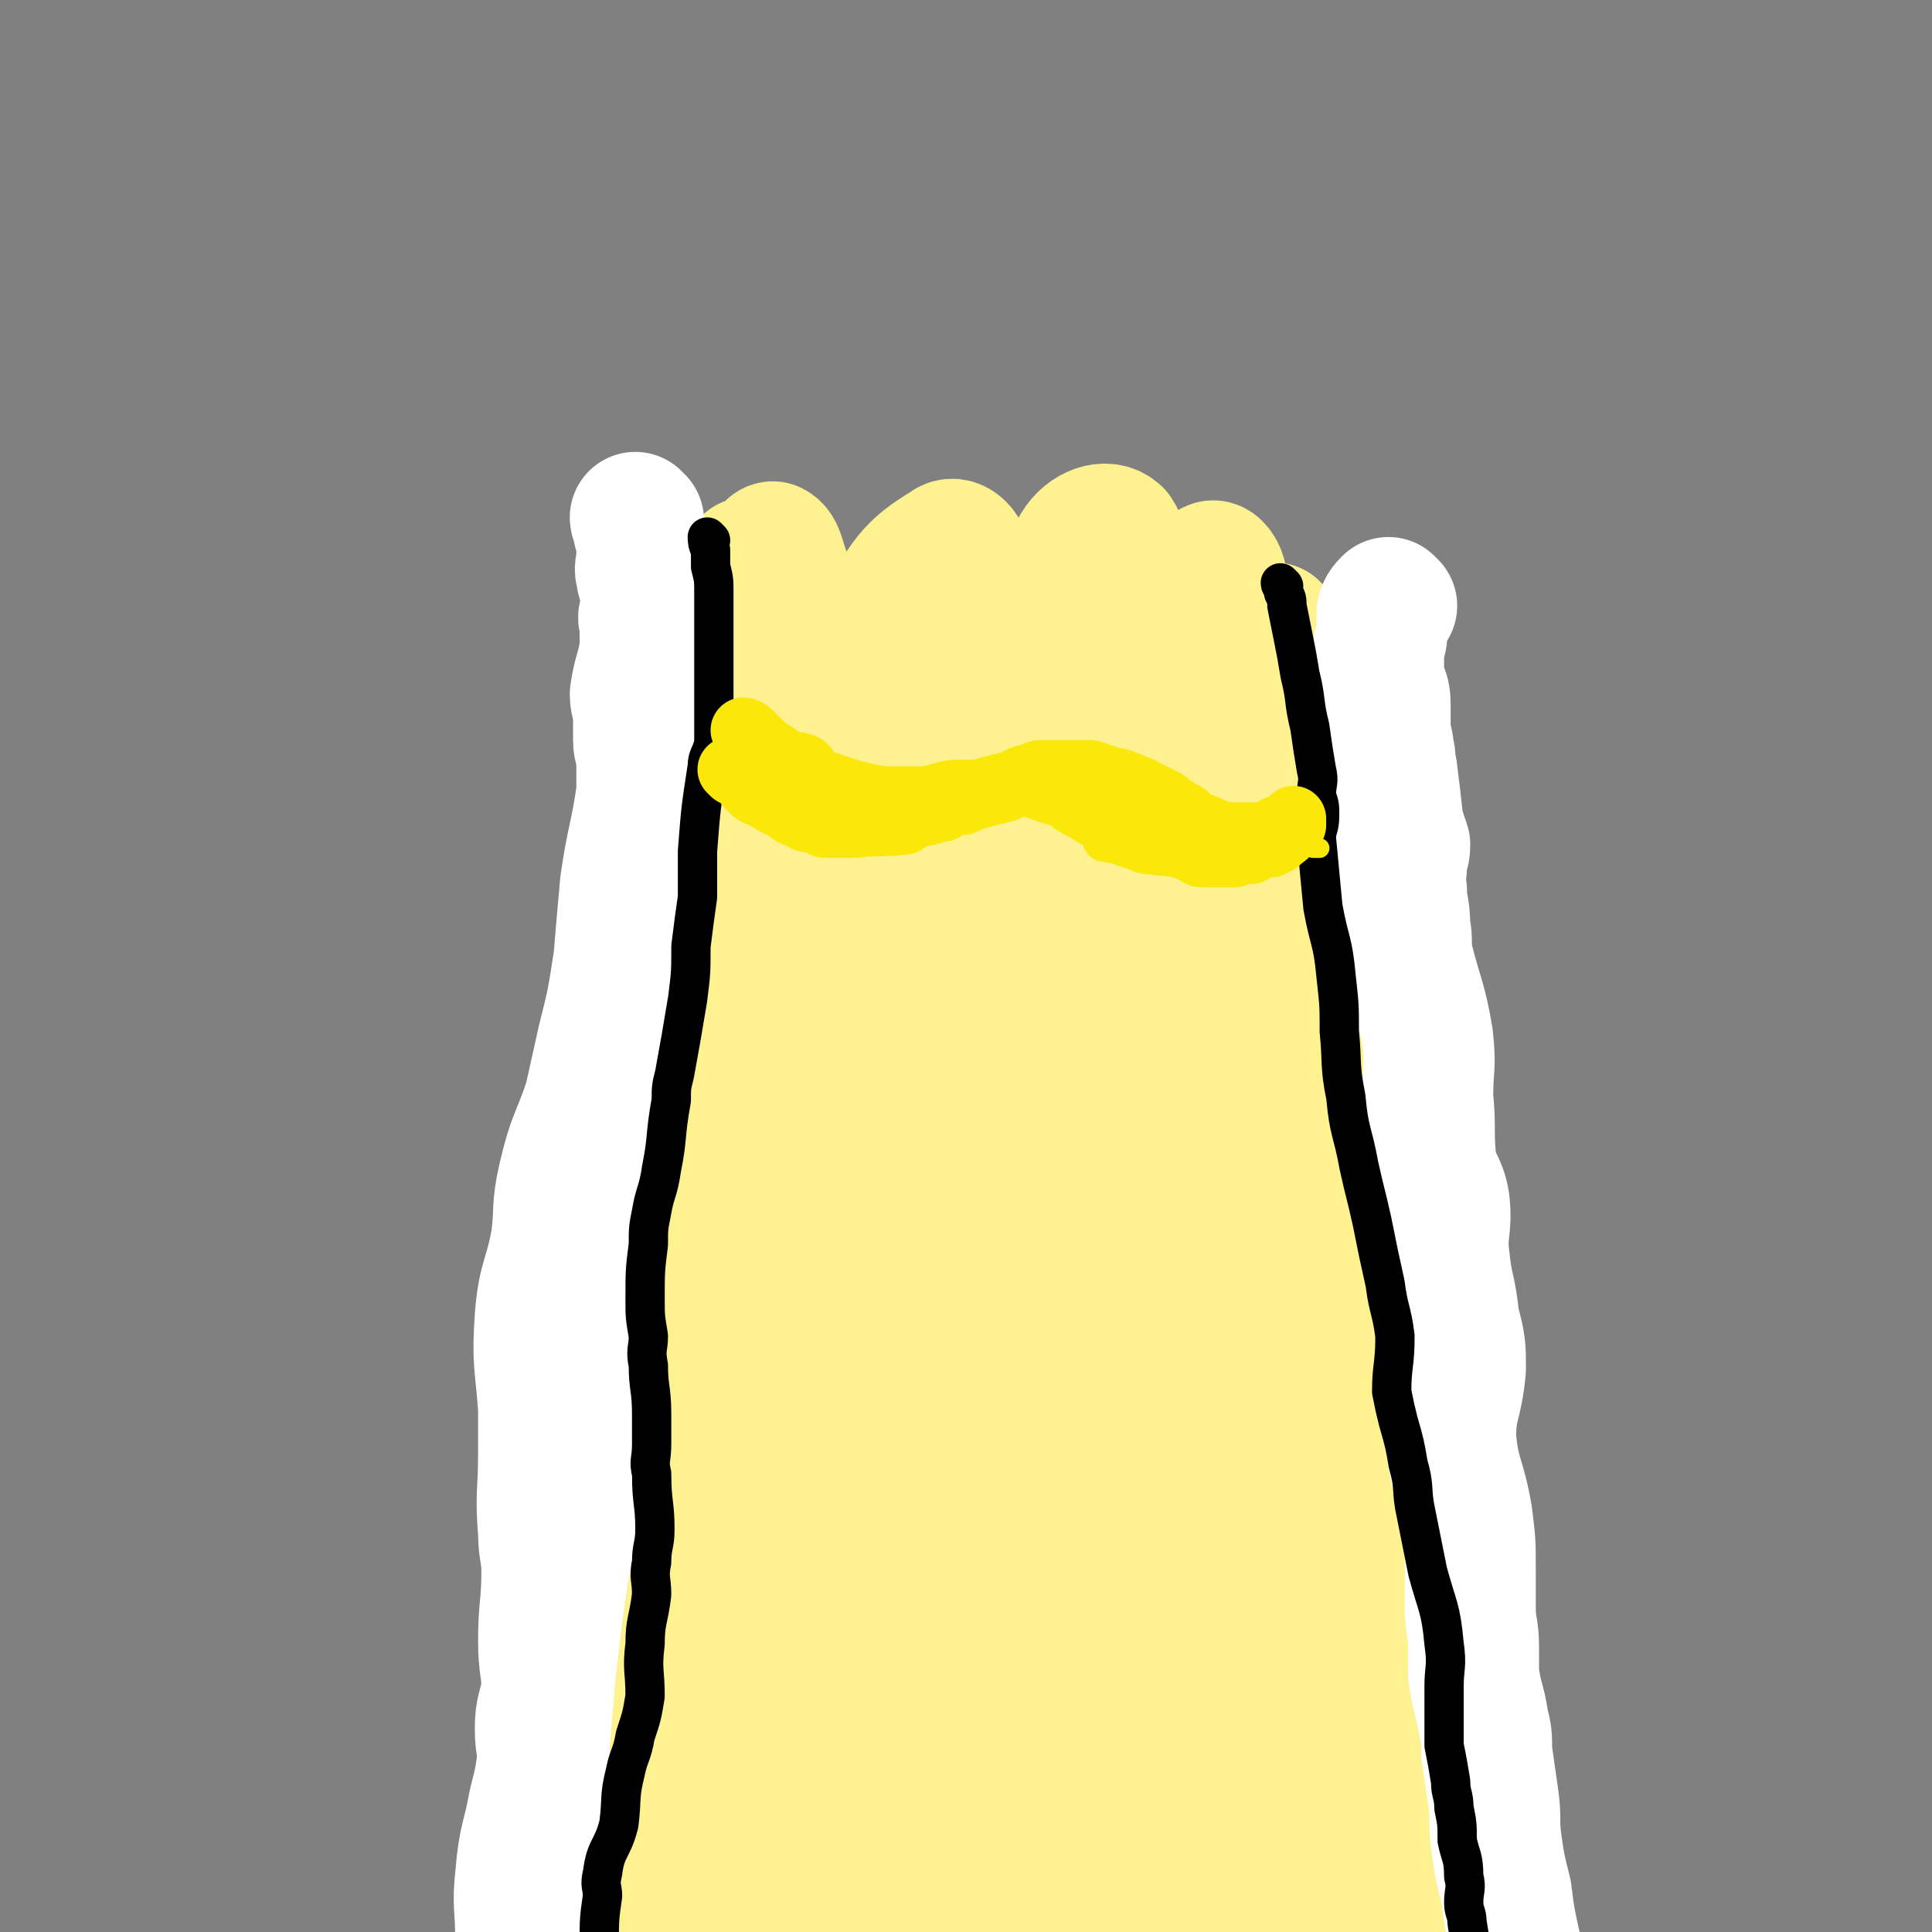
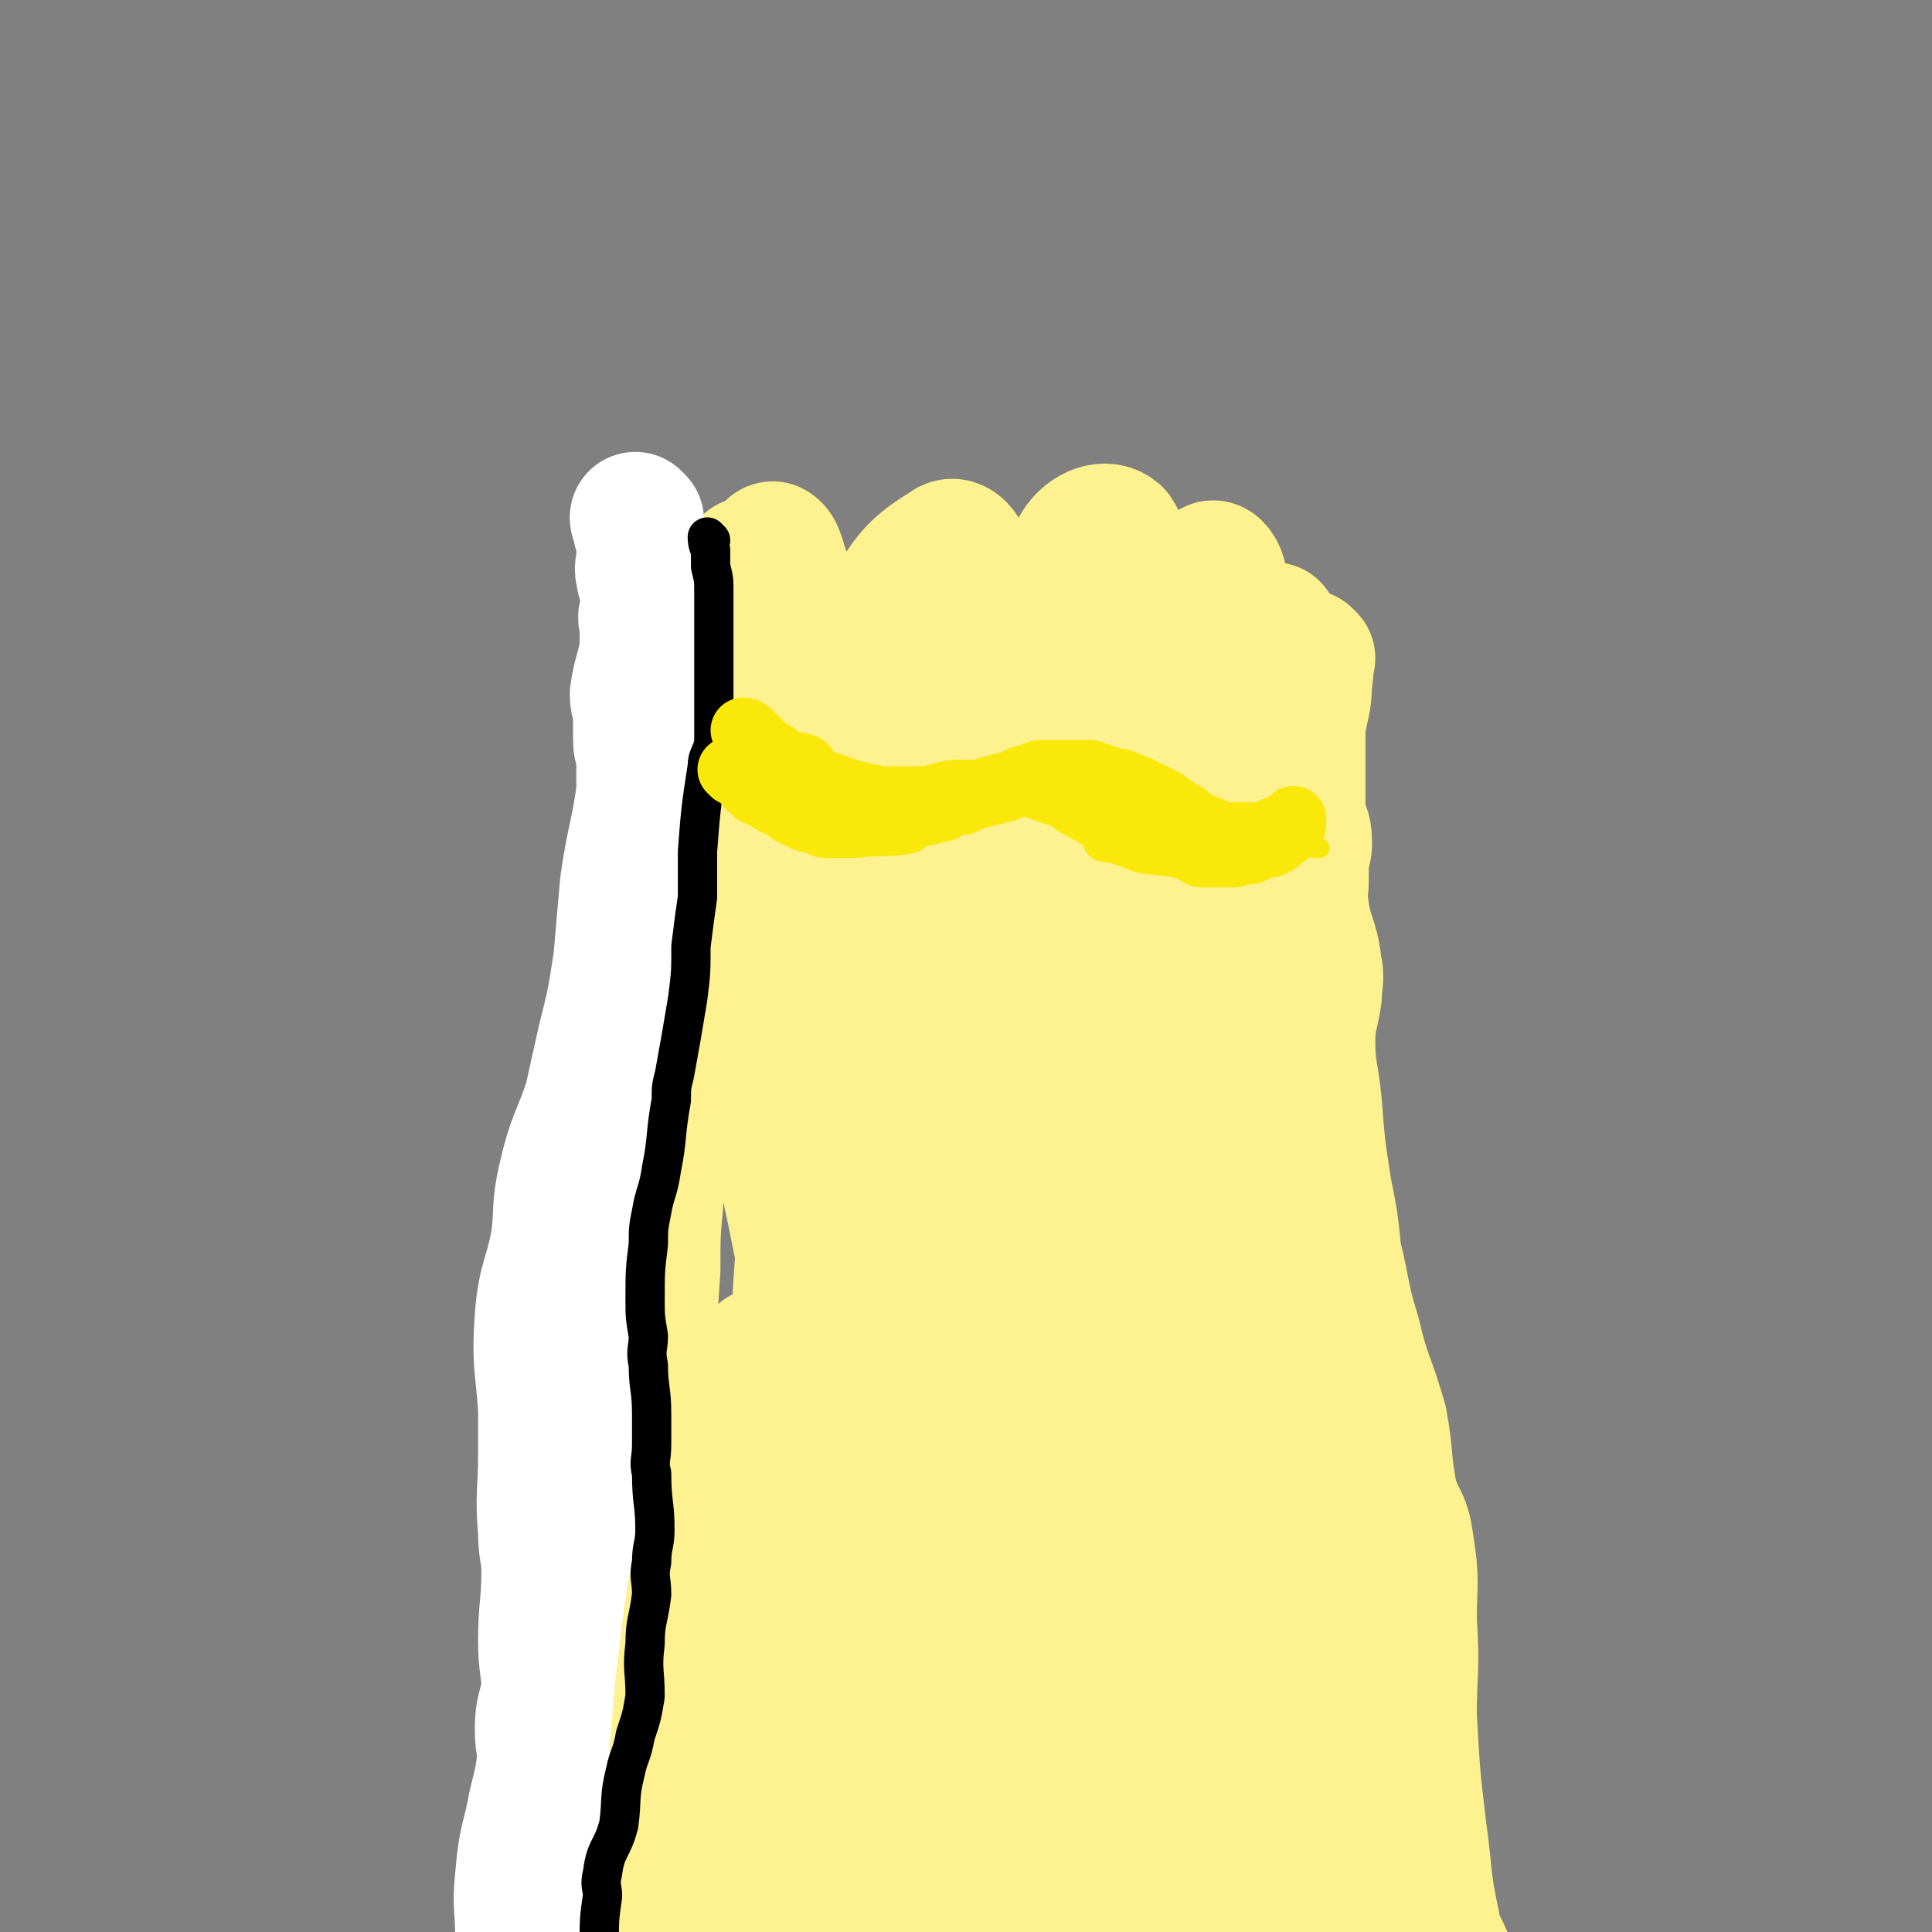
<svg xmlns="http://www.w3.org/2000/svg" viewBox="0 0 590 590" version="1.1">
  <rect x="0" y="0" width="590" height="590" fill="#808080" stroke="none" />
  <g fill="none" stroke="#FEF190" stroke-width="40" stroke-linecap="round" stroke-linejoin="round">
-     <path d="M230,248c0,0 -1,-1 -1,-1 -1,4 0,5 0,10 -1,8 -1,8 -2,15 -2,13 -2,13 -4,26 -1,14 -1,14 -2,29 -2,43 -2,43 -4,86 -2,46 -2,46 -4,92 -2,31 -3,31 -3,63 0,26 1,26 3,52 1,6 1,6 2,12 " />
    <path d="M381,238c0,0 -1,-1 -1,-1 0,1 0,1 0,3 1,3 0,3 0,7 1,6 1,6 1,12 1,6 0,6 1,11 1,9 1,9 3,17 1,8 1,8 2,17 1,9 1,9 2,19 1,10 2,10 3,19 2,11 1,11 2,22 2,18 2,18 5,37 2,14 3,14 6,28 1,7 1,6 2,13 1,9 0,9 1,18 0,9 1,9 2,18 1,18 1,18 1,36 1,13 2,13 1,27 0,15 -2,15 -3,31 0,4 2,4 2,9 0,2 1,3 -1,5 -2,2 -6,3 -5,3 1,1 8,1 10,-1 1,-1 -4,-1 -5,-3 -5,-21 -3,-22 -8,-43 -5,-27 -6,-27 -11,-54 -9,-53 -10,-53 -18,-106 -8,-49 -5,-49 -12,-98 -4,-26 -4,-26 -10,-53 -2,-9 -5,-23 -6,-17 -4,28 -3,43 -2,86 0,51 -2,52 3,102 9,69 11,69 25,137 5,30 7,30 13,59 1,3 2,9 1,7 -16,-28 -25,-30 -35,-66 -17,-59 -15,-61 -19,-123 -4,-47 -5,-49 2,-96 7,-44 14,-47 24,-88 1,-1 -2,2 -3,4 -13,45 -20,44 -26,90 -9,78 -8,80 -4,159 3,49 11,49 18,98 1,8 0,21 -2,16 -13,-35 -17,-47 -28,-95 -13,-57 -20,-57 -20,-114 -1,-69 7,-70 18,-138 3,-19 7,-21 8,-37 1,-2 -3,0 -4,2 -23,69 -30,69 -42,140 -9,53 -4,55 0,110 3,38 8,37 13,75 3,17 6,37 3,34 -6,-4 -17,-22 -22,-48 -16,-78 -17,-79 -21,-159 -2,-36 2,-36 8,-72 6,-33 6,-34 15,-66 3,-12 10,-25 10,-22 0,4 -7,18 -11,36 -11,55 -13,55 -20,111 -6,60 -3,60 -5,121 -2,31 0,31 -2,61 -1,7 -2,7 -4,14 -1,1 -1,2 -2,2 -1,0 -1,-2 -3,-4 0,0 0,0 -1,-1 0,-1 -1,-1 -1,-1 2,-5 5,-5 6,-10 3,-20 3,-20 3,-41 1,-38 3,-39 0,-77 0,-4 -5,-9 -6,-6 -7,26 -9,32 -10,65 -1,51 2,51 6,103 1,14 1,29 5,28 4,0 6,-15 11,-31 10,-32 8,-33 18,-65 3,-10 4,-10 8,-19 1,-1 2,-2 2,-1 -5,28 -8,29 -11,58 -2,15 -3,16 1,30 2,12 2,21 11,22 18,1 25,-5 43,-19 12,-8 11,-11 17,-25 4,-9 7,-15 2,-21 -3,-4 -11,-4 -18,1 -15,10 -16,12 -26,28 -6,10 -6,12 -6,24 0,8 1,18 6,15 12,-7 16,-15 28,-33 13,-19 11,-20 21,-40 1,-1 2,-4 1,-3 -6,18 -7,20 -14,40 -7,20 -5,22 -13,40 0,3 -4,3 -5,1 -7,-20 -6,-23 -12,-46 -2,-10 -1,-11 -3,-21 -6,-25 -6,-26 -13,-51 -4,-17 -4,-17 -10,-33 -6,-18 -6,-18 -12,-35 -5,-12 -6,-12 -10,-24 -3,-8 -2,-9 -4,-17 -3,-15 -3,-15 -6,-29 -3,-17 -4,-17 -5,-33 0,-10 1,-10 2,-19 1,-14 1,-15 1,-29 0,-6 -1,-6 -1,-13 -1,-8 -1,-8 -1,-16 -1,-6 -1,-6 -1,-11 -1,-3 -1,-3 -1,-6 -1,-4 0,-5 0,-9 0,-3 -1,-3 0,-6 0,-2 1,-2 1,-5 0,-1 -2,-1 -2,-2 4,-1 5,-1 10,-1 8,0 9,0 17,1 19,0 19,1 37,1 20,-1 20,-2 39,-3 13,-1 13,0 25,0 8,-1 8,-1 16,-2 4,-1 5,0 8,-3 2,-1 1,-2 2,-4 1,-2 1,-2 2,-3 1,0 1,-2 1,-1 -1,10 -1,11 -2,22 -1,13 -1,13 -1,26 -1,5 0,10 -2,11 -1,0 -3,-5 -4,-10 -3,-17 -3,-17 -4,-35 -2,-14 0,-15 -3,-29 0,-2 -2,-5 -3,-4 -8,14 -10,17 -15,36 -5,20 -2,23 -6,41 0,2 -2,0 -2,-2 -3,-30 -2,-31 -5,-62 0,-11 3,-17 -1,-23 -3,-3 -9,-1 -12,4 -13,22 -11,25 -20,50 -3,9 -4,20 -6,17 -2,-5 -1,-17 -3,-33 -2,-15 0,-17 -5,-30 -1,-4 -4,-6 -6,-4 -10,6 -12,9 -19,21 -8,12 -4,18 -11,28 -2,2 -4,-2 -6,-5 -8,-17 -7,-18 -13,-35 -2,-5 -2,-8 -4,-9 -1,0 -2,3 -2,5 -1,24 1,24 1,48 0,5 -1,14 -1,11 -2,-12 -2,-20 -4,-40 -1,-10 0,-17 -1,-19 -1,-2 -4,6 -4,12 -2,29 -1,29 1,58 0,11 0,11 4,21 1,4 2,3 5,6 " />
    <path d="M400,201c0,0 -1,-1 -1,-1 0,3 1,4 0,8 0,7 -1,7 -2,14 0,3 0,3 0,7 0,3 0,3 0,5 0,8 0,8 0,15 1,4 2,4 2,8 0,2 0,2 -1,5 0,4 0,4 0,7 0,4 -1,4 0,8 1,9 3,9 4,18 1,4 0,5 0,9 -1,7 -2,7 -2,14 0,9 1,9 2,19 1,13 1,13 3,26 2,10 2,10 3,20 3,12 2,12 6,25 3,13 4,12 8,26 2,11 1,11 3,22 2,8 4,7 5,15 2,12 1,12 1,24 1,15 0,15 0,29 1,18 1,18 3,35 2,14 1,14 4,28 1,6 2,6 4,11 0,1 0,1 0,1 " />
    <path d="M222,201c0,0 -1,-1 -1,-1 0,2 -1,3 0,5 0,4 1,4 1,8 0,4 -1,4 -1,9 0,4 1,4 1,8 -1,4 -1,4 -1,9 -1,5 -1,5 -1,10 0,4 0,4 0,8 0,3 0,3 0,6 -2,10 -3,10 -5,19 0,4 0,4 0,9 -2,7 -2,7 -3,14 -4,15 -5,15 -8,30 -2,15 -1,16 -3,31 -1,11 -1,11 -1,22 -1,14 -1,14 -1,29 0,9 0,9 0,19 2,18 3,18 4,36 0,18 0,18 -1,36 -1,15 -2,15 -4,30 -1,12 -2,12 -1,24 0,6 3,5 3,11 1,8 -1,8 -1,15 -1,8 -2,8 -1,15 0,3 1,3 2,5 0,2 0,2 0,3 " />
  </g>
  <g fill="none" stroke="#FFFFFF" stroke-width="40" stroke-linecap="round" stroke-linejoin="round">
-     <path d="M425,185c0,0 -1,-1 -1,-1 -1,1 -2,2 -2,4 0,2 0,2 0,4 0,3 0,3 -1,5 0,2 0,2 0,4 0,3 0,4 0,7 1,3 2,3 2,7 0,4 0,4 0,7 0,4 1,4 1,7 1,3 0,3 1,6 1,8 1,8 2,17 1,3 1,3 2,6 0,3 -1,3 -1,6 0,4 -1,4 0,8 0,5 1,5 1,11 1,5 0,5 1,10 3,12 4,12 6,24 1,9 0,9 0,18 1,10 0,10 1,20 1,6 3,6 4,12 1,8 -1,9 0,17 1,10 2,9 3,19 2,8 2,8 2,15 -1,11 -3,11 -3,21 1,12 3,12 5,24 1,8 1,8 1,16 0,6 0,6 0,12 0,6 1,6 1,12 0,4 0,4 0,8 1,8 2,8 3,15 1,4 1,4 1,9 1,7 1,7 2,14 1,7 0,7 1,14 1,7 1,7 3,15 1,8 1,8 3,17 1,5 1,5 2,10 2,14 2,14 4,29 0,0 0,0 0,1 " />
    <path d="M195,159c0,0 -1,-1 -1,-1 0,1 1,2 1,4 1,2 1,2 1,4 0,2 0,2 0,4 0,3 -1,3 0,6 0,2 1,2 2,5 0,3 -1,3 -1,6 -1,2 0,2 0,5 0,3 0,3 0,6 -1,7 -2,7 -3,14 0,3 1,3 1,7 0,3 0,3 0,7 0,3 1,3 1,6 0,5 0,5 0,10 -2,14 -3,14 -5,28 -1,11 -1,11 -2,23 -2,13 -2,13 -5,25 -2,9 -2,9 -4,18 -4,12 -5,11 -8,24 -2,9 -1,9 -2,18 -2,12 -4,12 -5,24 -1,14 0,14 1,28 0,7 0,7 0,14 0,12 -1,12 0,24 0,6 1,6 1,12 0,10 -1,11 -1,21 0,8 1,8 1,15 -1,6 -2,6 -2,12 0,6 1,6 2,13 0,8 0,8 -1,16 0,6 -1,6 -1,12 0,4 1,4 1,8 0,8 -2,8 -2,17 0,6 4,6 4,12 0,6 -3,6 -4,12 -2,8 -1,8 -3,16 -2,6 -5,6 -5,12 0,9 3,9 5,17 " />
    <path d="M192,289c0,0 -1,-1 -1,-1 0,2 1,3 1,6 0,2 -1,2 -1,4 -1,3 -1,3 -1,6 -1,4 -1,4 -1,8 -1,5 -2,5 -3,10 0,4 1,4 0,8 0,4 -1,4 -1,9 -1,5 -1,5 -1,10 -1,9 -1,9 -1,18 0,4 1,4 1,8 -1,10 -2,9 -3,19 0,3 0,3 0,7 0,3 0,3 0,6 -1,12 -1,12 -2,24 0,5 -1,5 -1,10 -1,11 -1,11 -2,22 -2,8 -2,8 -4,17 -1,7 -1,7 -2,14 -1,9 -1,9 -2,17 -1,12 -1,12 -2,24 -1,8 -1,8 -3,16 -2,11 -3,10 -4,22 -1,9 0,9 0,19 0,8 0,8 0,15 -1,15 -3,15 -3,31 0,29 1,29 2,57 0,2 0,2 1,4 " />
  </g>
  <g fill="none" stroke="#000000" stroke-width="12" stroke-linecap="round" stroke-linejoin="round">
    <path d="M217,165c0,0 -1,-1 -1,-1 0,1 0,2 1,4 0,2 0,2 0,5 1,4 1,4 1,8 0,4 0,4 0,8 0,3 0,3 0,6 0,13 0,13 0,25 0,4 0,4 0,7 -1,4 -2,4 -2,7 -2,13 -2,13 -3,26 0,7 0,7 0,14 -1,7 -1,7 -2,15 0,8 0,8 -1,16 -2,12 -2,12 -4,23 -1,4 -1,4 -1,8 -2,11 -1,11 -3,21 -1,7 -2,7 -3,13 -1,5 -1,5 -1,10 -1,8 -1,8 -1,17 0,5 0,5 1,11 0,4 -1,4 0,9 0,7 1,7 1,15 0,4 0,4 0,9 0,5 -1,5 0,9 0,9 1,9 1,17 0,5 -1,5 -1,10 -1,5 0,5 0,10 -1,8 -2,8 -2,15 -1,8 0,8 0,16 -1,6 -1,6 -3,12 -1,6 -2,6 -3,11 -2,8 -1,8 -2,16 -2,8 -4,7 -5,15 -1,4 0,4 0,7 -1,7 -1,7 -1,15 -1,4 -1,4 -1,9 -1,2 -1,2 -1,4 -1,4 -1,4 -2,8 -1,1 -1,1 -1,2 0,2 0,2 -1,3 0,1 -1,1 -1,2 0,1 1,1 1,2 " />
-     <path d="M392,179c0,0 -1,-1 -1,-1 0,1 1,1 1,3 1,2 1,2 1,4 1,5 1,5 2,10 1,5 1,5 2,11 2,8 1,8 3,16 1,7 1,7 2,13 1,4 0,4 0,8 1,3 1,3 1,6 0,4 -1,4 -1,7 1,10 1,11 2,21 2,11 3,10 4,21 1,9 1,9 1,17 1,10 0,10 2,20 1,11 2,10 4,21 2,9 2,8 4,17 2,10 2,10 4,19 1,8 2,8 3,16 0,9 -1,9 -1,17 1,5 1,5 2,9 2,7 2,7 3,13 2,7 1,7 2,13 2,10 2,10 4,20 3,11 4,11 5,22 1,7 0,7 0,13 0,9 0,9 0,18 1,5 1,5 2,11 0,4 1,4 1,8 1,5 1,5 1,10 1,5 2,5 2,11 1,4 0,4 0,8 0,3 1,3 1,6 1,6 1,6 1,12 0,3 0,3 0,7 0,1 0,1 0,3 1,1 1,1 1,2 " />
  </g>
  <g fill="none" stroke="#FAE80B" stroke-width="6" stroke-linecap="round" stroke-linejoin="round">
    <path d="M220,239c0,0 -1,-1 -1,-1 1,1 2,2 3,4 0,1 0,1 1,2 1,2 2,1 3,2 4,3 4,3 7,5 4,2 4,2 7,3 2,1 2,1 3,1 4,0 4,0 7,0 5,-1 5,-1 10,-3 2,-1 2,-1 3,-2 2,-1 2,-1 4,-3 4,-2 4,-2 7,-4 3,-2 3,-3 6,-5 3,-1 3,-1 6,-2 4,-1 4,-1 9,-1 4,0 4,0 8,1 3,0 3,-1 5,0 3,0 3,0 6,2 3,2 2,2 5,4 3,3 3,2 5,5 2,2 1,3 3,5 2,2 3,2 6,4 1,2 1,3 3,4 4,1 5,0 10,1 2,0 2,0 4,0 3,-1 3,-1 5,-1 4,-1 4,-1 8,-3 3,-1 3,-2 5,-2 3,-1 3,0 5,0 5,0 5,0 9,1 3,0 4,0 7,0 2,-1 2,-2 3,-2 1,0 1,1 2,2 1,0 1,-1 2,0 1,0 1,0 2,1 1,1 1,1 3,2 1,0 1,0 2,0 " />
  </g>
  <g fill="none" stroke="#FAE80B" stroke-width="20" stroke-linecap="round" stroke-linejoin="round">
    <path d="M224,236c0,0 -1,-1 -1,-1 1,0 2,0 4,2 1,1 1,2 2,3 2,3 3,2 6,4 2,1 2,1 4,2 3,2 2,2 5,3 3,2 3,1 7,2 0,0 0,1 1,1 4,0 5,0 9,0 7,-1 7,0 15,-1 1,0 0,-1 2,-2 3,-1 3,0 6,-1 1,-1 1,-1 2,-2 1,0 1,1 2,1 1,-1 1,-1 2,-2 2,0 2,0 4,0 2,-1 2,-1 5,-2 4,-1 4,-1 8,-2 2,-1 2,-2 3,-2 3,0 3,0 6,1 2,0 2,0 3,1 3,1 3,1 6,2 2,1 2,1 3,2 3,2 3,1 6,3 4,2 3,3 7,5 3,2 4,2 7,3 2,1 2,1 4,1 5,1 5,0 11,2 1,0 1,0 2,1 1,0 1,1 2,1 1,0 1,0 2,0 1,0 1,0 3,0 3,0 3,0 5,0 2,-1 1,-1 3,-1 1,-1 1,0 2,0 1,-1 1,-1 2,-1 2,-1 2,-1 4,-1 1,-1 1,-1 2,-2 1,-1 2,-1 3,-2 1,-1 1,-1 2,-2 0,-1 0,-1 0,-2 " />
    <path d="M228,224c0,0 -1,-1 -1,-1 1,0 2,1 3,2 1,1 1,1 2,2 1,1 1,1 2,2 4,2 4,3 8,5 1,0 1,-1 3,0 1,0 1,1 2,2 1,1 1,2 2,2 2,2 3,1 5,2 3,1 3,1 6,2 4,1 4,1 9,2 3,0 3,0 6,0 4,0 4,0 8,0 4,-1 4,-1 7,-1 3,-1 3,-1 6,-1 1,0 1,0 3,0 3,-1 3,-1 7,-2 5,-1 4,-2 9,-3 2,-1 2,-1 4,-1 3,0 3,0 5,0 2,0 2,0 4,0 3,0 3,0 5,0 3,1 3,1 6,2 2,1 2,0 4,1 3,1 2,1 5,2 1,1 1,1 2,1 2,1 2,1 4,2 2,1 2,1 3,2 3,2 3,2 5,3 2,2 2,2 4,3 3,1 3,1 5,2 1,0 1,1 3,1 1,0 1,0 2,0 2,0 2,0 4,0 4,0 4,0 7,0 2,-1 1,-1 3,-2 1,0 1,1 2,1 1,0 2,-1 1,0 0,1 -1,1 -3,3 " />
  </g>
</svg>